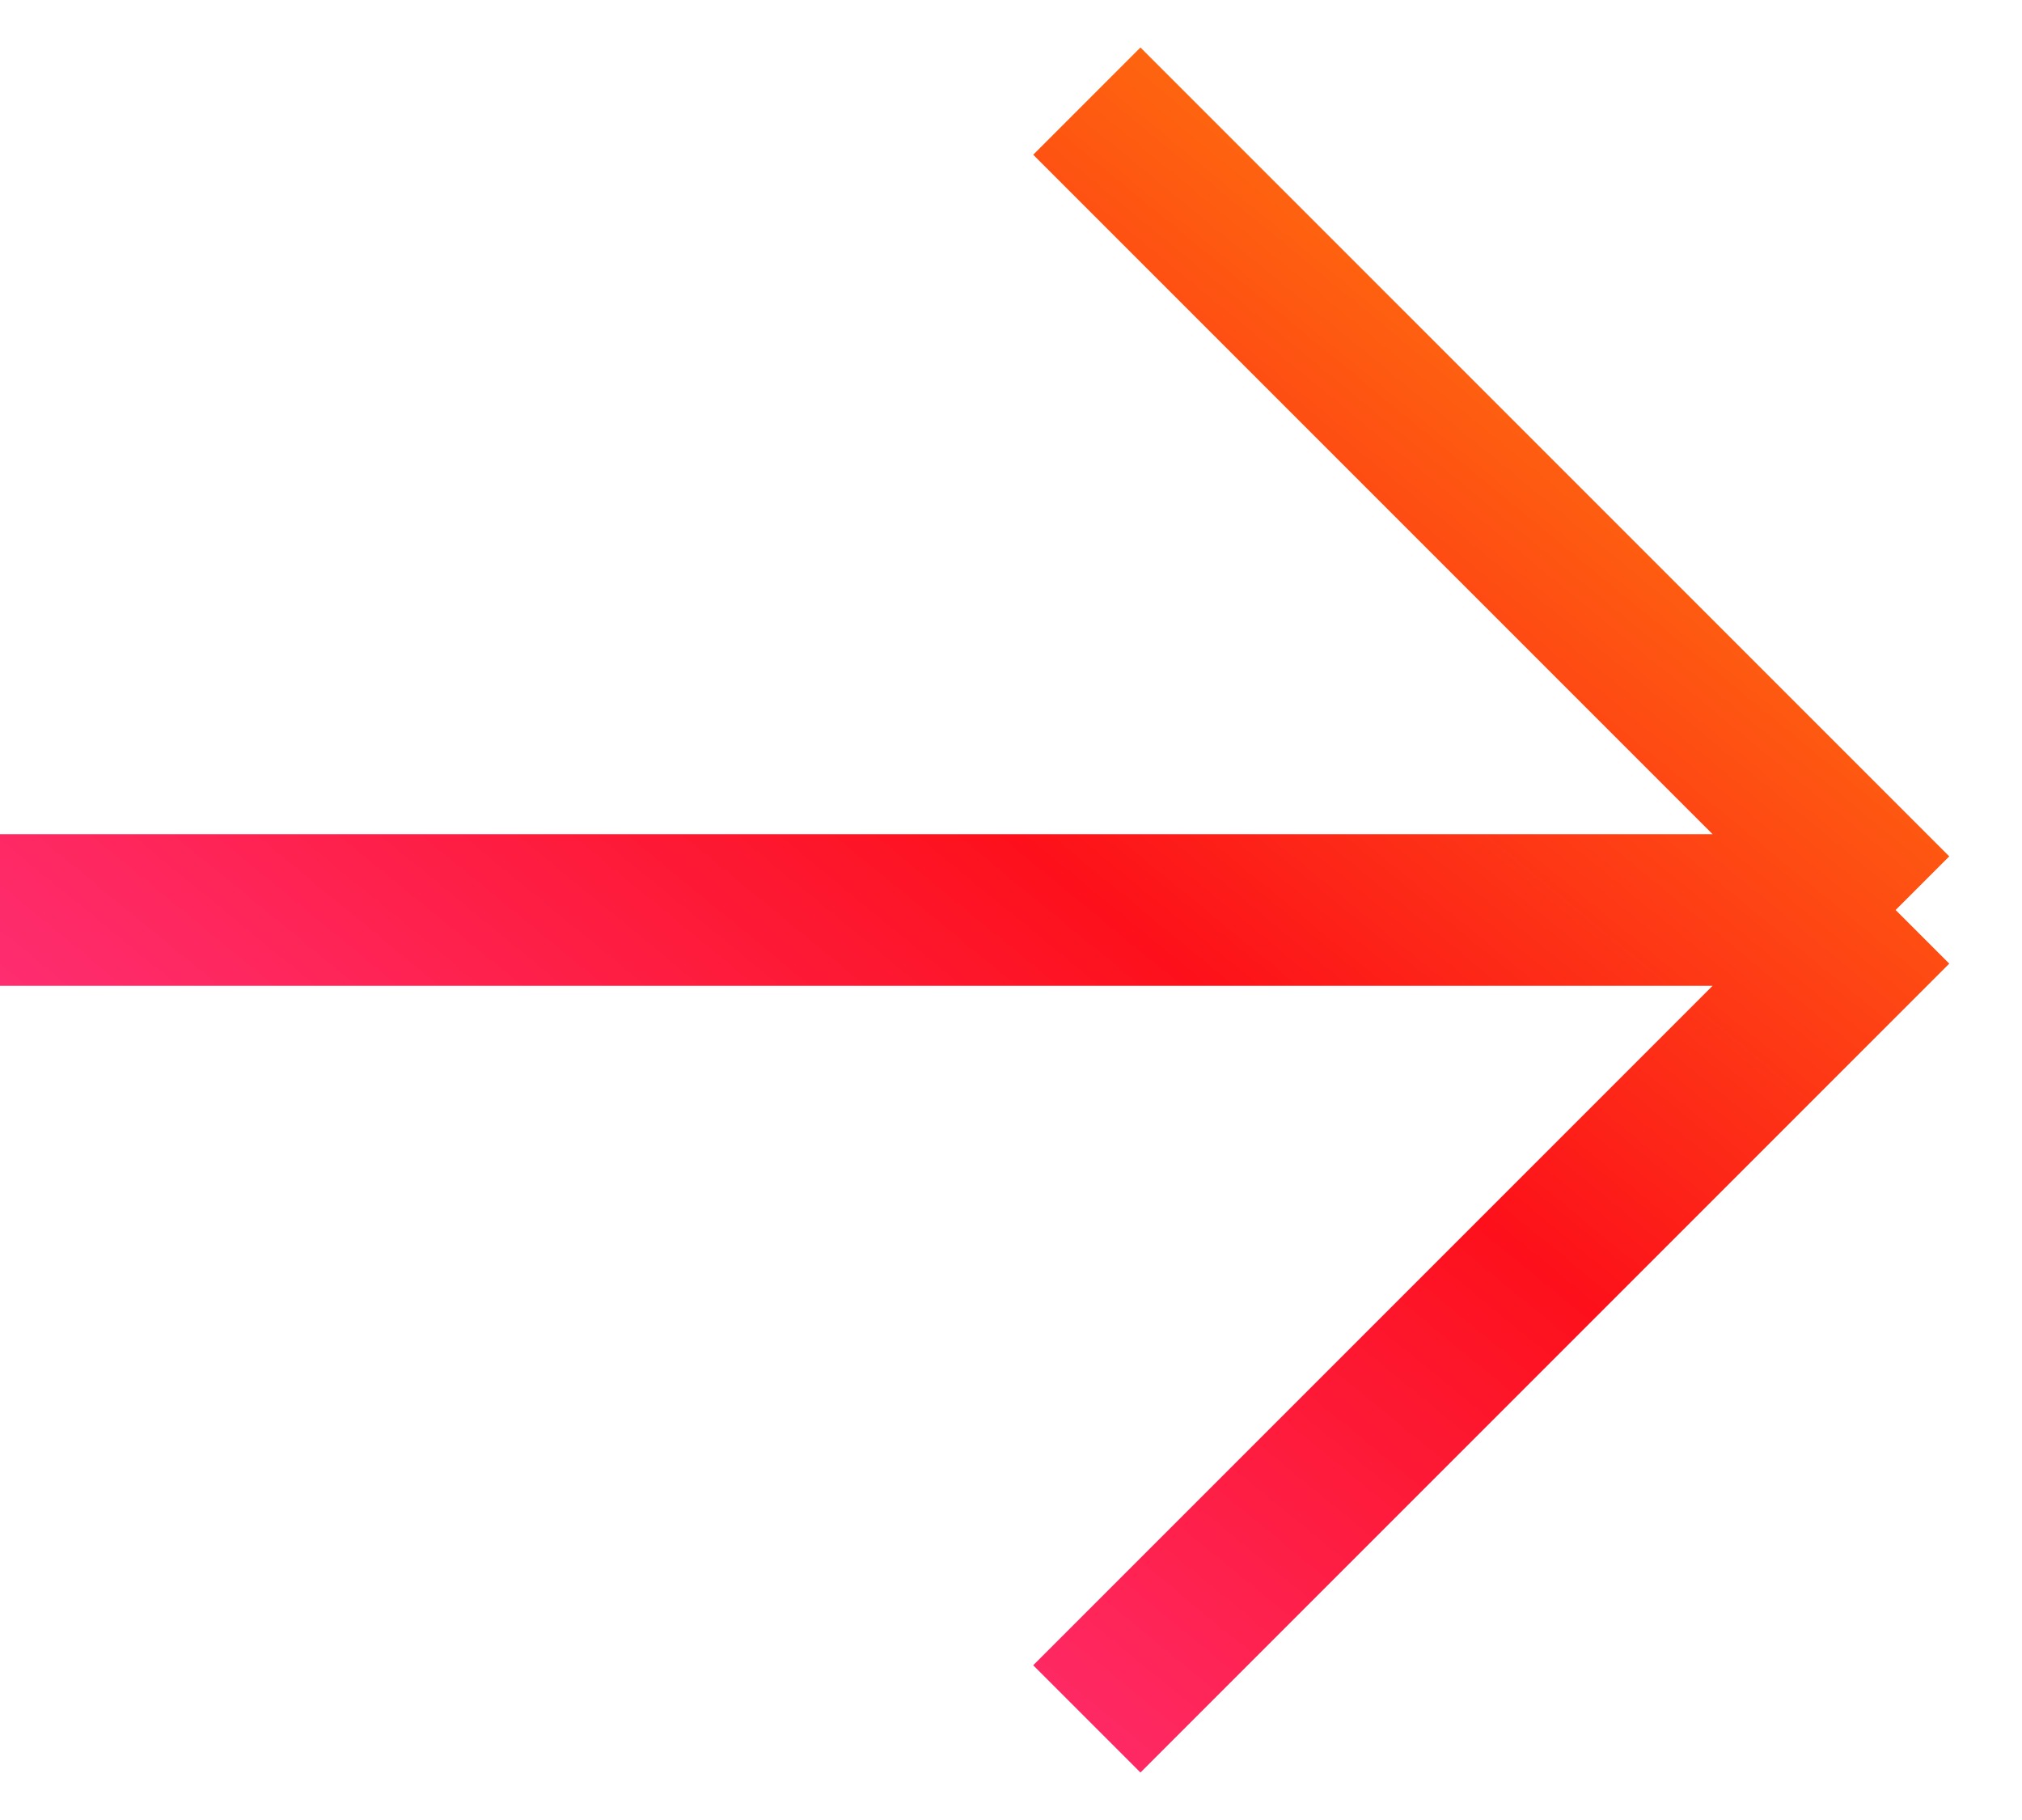
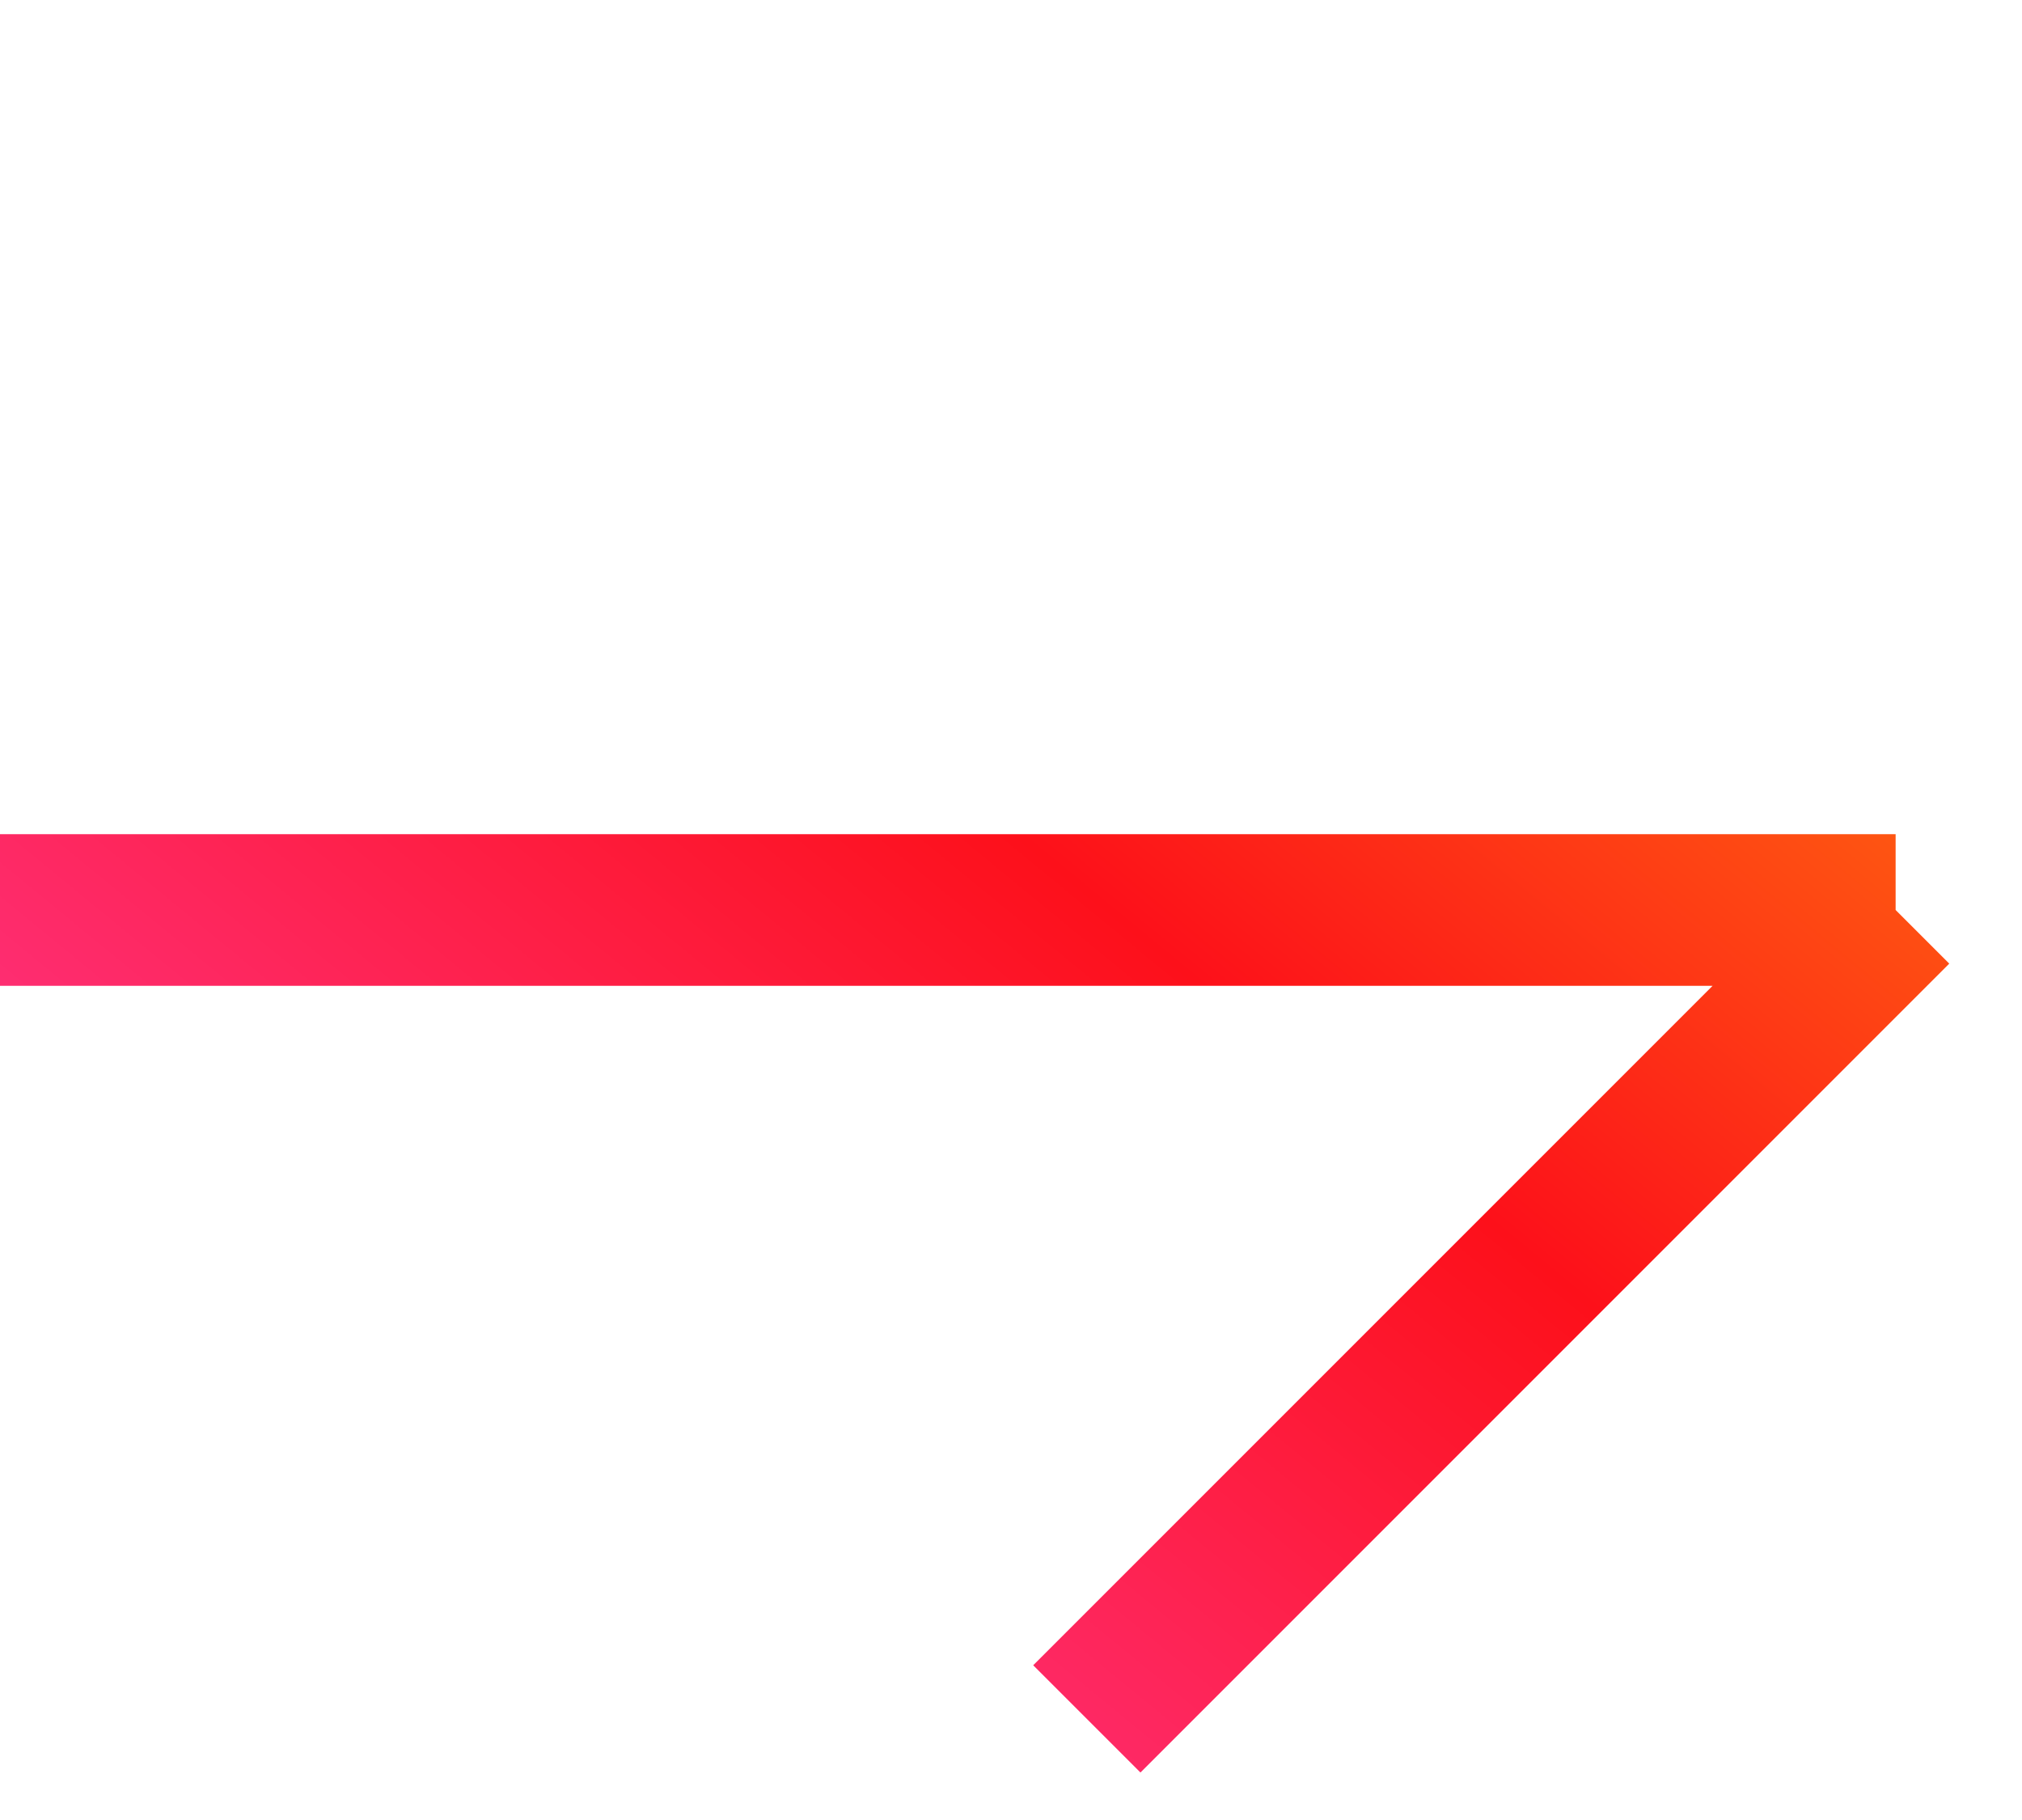
<svg xmlns="http://www.w3.org/2000/svg" width="40" height="36" viewBox="0 0 40 36" fill="none">
-   <path d="M0 18H37.5M37.5 18L21.5 2M37.5 18L21.5 34" stroke="url(#paint0_linear)" stroke-width="3" />
+   <path d="M0 18H37.5M37.5 18M37.5 18L21.5 34" stroke="url(#paint0_linear)" stroke-width="3" />
  <defs>
    <linearGradient id="paint0_linear" x1="37.474" y1="2.007" x2="9.902" y2="35.581" gradientUnits="userSpaceOnUse">
      <stop stop-color="#FF9B09" />
      <stop offset="0.511" stop-color="#FD101A" />
      <stop offset="1" stop-color="#FF3995" />
    </linearGradient>
  </defs>
</svg>